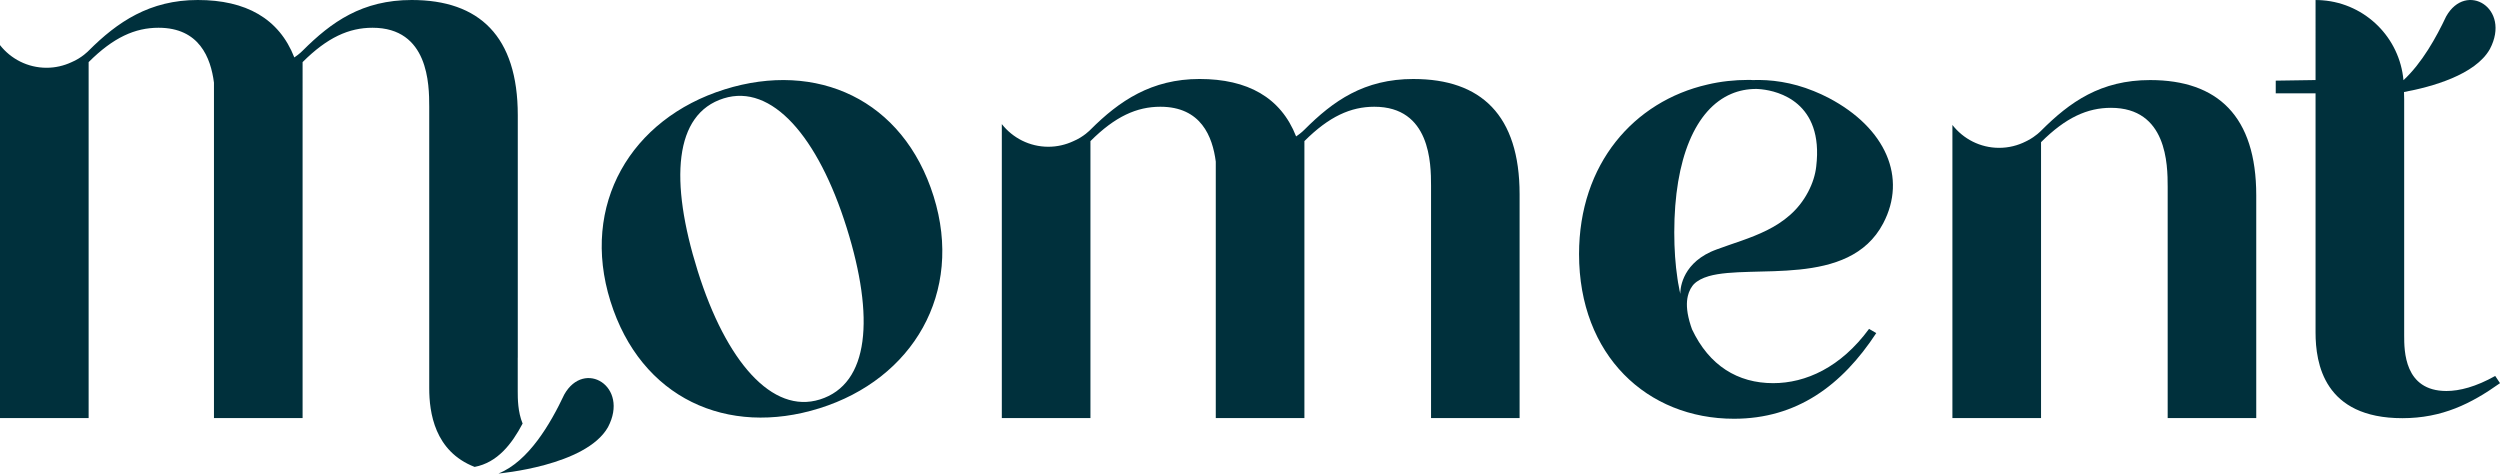
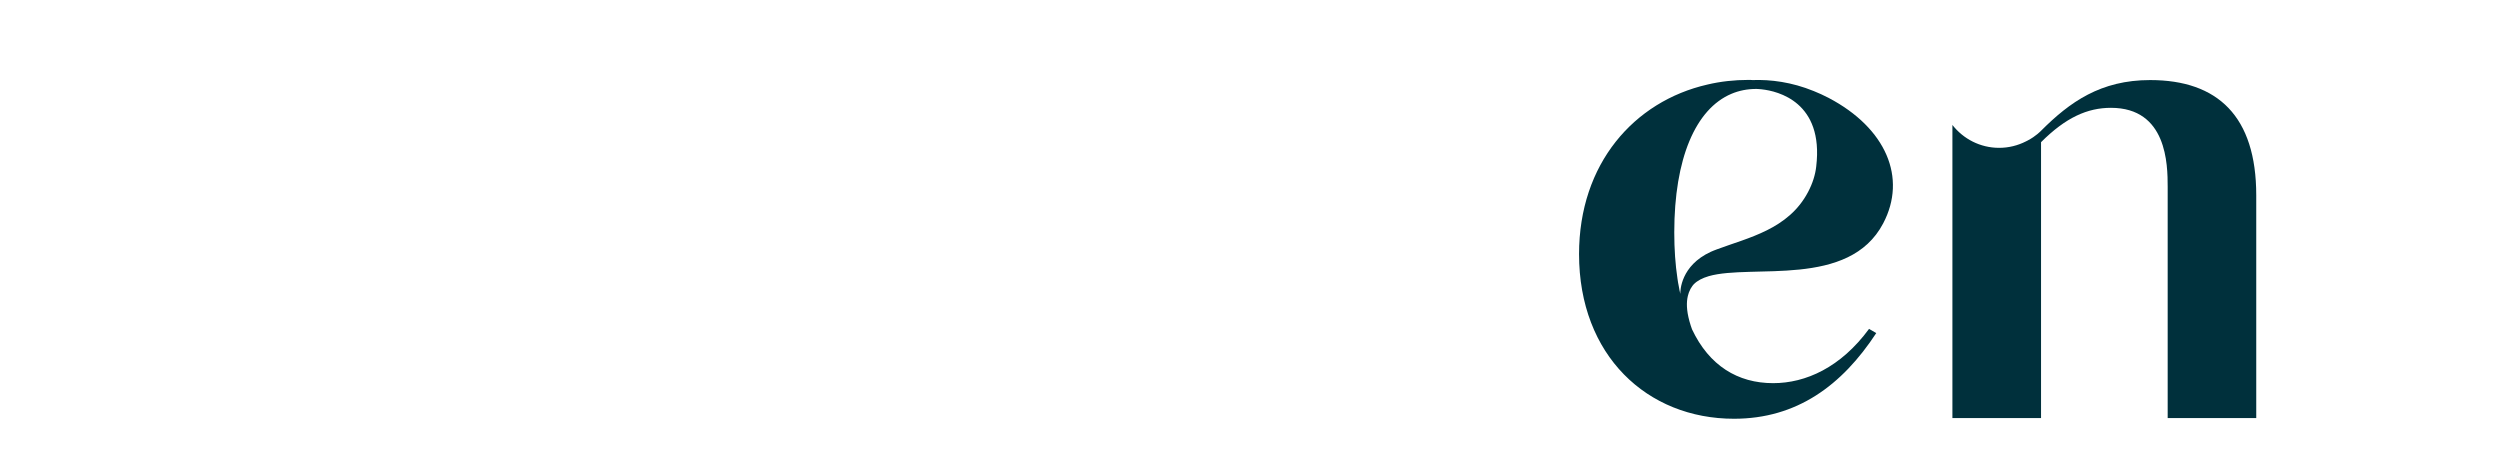
<svg xmlns="http://www.w3.org/2000/svg" id="b" data-name="Layer 2" viewBox="0 0 1646.44 311.84">
  <g id="c" data-name="Layer 1">
    <g>
-       <path d="M477.21,58.87c-61.76,19.33-95.1,75.93-75.18,139.54,20.03,63.99,77.02,89.45,137.66,70.47,61.38-19.22,95.1-75.94,75.18-139.56-20.03-63.99-77.02-89.44-137.66-70.46Zm62.7,204.22c-31.25,9.78-61.69-24.81-80.44-84.7-18.63-59.52-15.61-103.36,17.13-113.61,31.62-9.9,62.18,25.06,81.04,85.33,18.41,58.79,15.01,102.74-17.73,112.99Z" fill="#00303c" />
      <path d="M1204.36,64.5c-3.35-1.72-6.65-3.25-9.9-4.54-14.59-5.93-28.32-7.66-40.34-7.23-.86-.1-1.77-.1-2.63-.1-9.28,0-18.37,1-27.03,3.06-48.28,11.05-84.54,52.1-84.54,111.67,0,66.7,44.83,108.42,102.05,108.42,41.29,0,71.05-21.87,93.68-56.41l-4.74-2.77c-18.66,25.4-41.72,35.74-63.16,35.74-23.35,0-42.15-11.58-53.4-35.4,0-.05-.05-.1-.05-.14-.29-.72-.53-1.48-.77-2.2-.67-2.06-1.2-3.97-1.58-5.74-1.48-6.6-1.2-11.63,.05-15.41,.05-.34,.19-.62,.29-.91,.62-1.67,1.39-3.06,2.3-4.26,.29-.38,.57-.77,.91-1.1,2.39-2.39,5.69-4.07,9.71-5.26,.09-.05,.14-.05,.14-.05,28.47-8.13,92.39,8.13,114.88-34.78,15.79-30,1.87-62.73-35.88-82.58Zm-8.23,45.12c-.62,5.5-2.39,11.15-5.36,16.79-12.97,24.69-39.38,30.05-60.05,37.8-.72,.24-1.44,.53-2.11,.81-.67,.29-1.29,.53-1.91,.81-19.86,9.14-20.14,25.69-20.09,27.7-.38-1.58-.72-3.16-.96-4.78-.38-1.72-.67-3.49-.91-5.26-1.39-9.19-2.11-19.33-2.11-30.43,0-48.66,14.02-81.24,37.56-91.24,5.02-2.15,10.58-3.25,16.46-3.25,.05,0,.48,0,1.15,.05,.57,0,1.15,.05,1.72,.14,.05,0,.34,0,.91,.1,10.29,1.15,40.77,8.23,35.69,50.76Z" fill="#00303c" />
-       <path d="M930.91,52.02c-32.58,0-52.88,14.4-71.86,33.4,0,0-2.02,2.14-5.46,4.43-10.06-25.7-31.98-37.83-63.59-37.83s-52.88,14.4-71.86,33.4c0,0-4.41,4.72-11.4,7.62-4.97,2.29-10.48,3.61-16.31,3.61-12.45,0-23.51-5.85-30.66-14.92v193.58h58.37V92.93c16.27-16.27,30.57-22.63,46.03-22.63,26.87,0,34.39,19.74,36.51,36.15v168.86h58.37V92.93c16.27-16.27,30.57-22.63,46.03-22.63,36.94,0,37.37,37.32,37.37,52.01v153h58.32V127.91c0-52.06-25.4-75.88-69.85-75.88Z" fill="#00303c" />
      <path d="M1416.04,52.73c-32.58,0-52.88,14.4-71.86,33.4,0,0-3.35,3.58-8.83,6.42-.34,.19-.7,.35-1.05,.53-.03,.01-.05,.03-.08,.04-5.3,2.69-11.28,4.24-17.64,4.24-12.52,0-23.63-5.91-30.77-15.07v193.03h58.37V93.64c16.27-16.27,30.57-22.63,46.03-22.63,36.94,0,37.37,37.32,37.37,52.01v152.3h58.33V128.61c0-52.06-25.41-75.88-69.86-75.88Z" fill="#00303c" />
      <g>
-         <path d="M344.18,278.94c-3.19-7.72-3.21-16.46-3.21-21.27v-22.12h.03V75.88c0-52.06-25.4-75.88-69.85-75.88-32.58,0-52.87,14.4-71.86,33.4,0,0-2.02,2.14-5.46,4.43C183.77,12.13,161.85,0,130.24,0S77.36,14.4,58.37,33.4c0,0-4.41,4.72-11.4,7.62-4.97,2.29-10.48,3.61-16.31,3.61-12.45,0-23.51-5.85-30.66-14.92v245.61H58.37V40.91c16.27-16.27,30.57-22.63,46.03-22.63,26.87,0,34.39,19.74,36.51,36.15v220.88h58.37V40.91c16.27-16.27,30.57-22.63,46.03-22.63,36.94,0,37.37,37.32,37.37,52.01V235.55h0v20.11c0,15.91,3.45,41.56,29.89,51.84,15.07-2.88,24.48-15.05,31.62-28.57Z" fill="#00303c" />
-         <path d="M371.6,259.84c-9.03,19.15-23.46,44.05-43.31,52,0,0,57.71-4.95,72.12-30.54,14.19-26.89-15.63-44.93-28.81-21.46Z" fill="#00303c" />
-       </g>
-       <path d="M1643.28,247.6c-12.73,7.13-23.44,9.9-32.15,9.9-27.8,0-27.8-26.6-27.8-36.51V65.36l-.11-4.76c18.17-3.37,46.95-11.25,56.55-28.29,14.19-26.89-15.63-44.93-28.81-21.46-6.53,13.85-15.9,30.68-28.09,41.96-1.27-13.91-7.41-26.38-16.71-35.72-9.52-9.52-22.3-15.79-36.6-16.89-1.48-.14-2.92-.19-4.45-.19h-.14V52.73h-.81l-25.41,.38v8.37h26.22V218.99c0,20.29,5.55,56.41,57.17,56.41,26.22,0,45.26-9.52,64.31-23.06l-3.16-4.74Z" fill="#00303c" />
+         </g>
    </g>
  </g>
</svg>